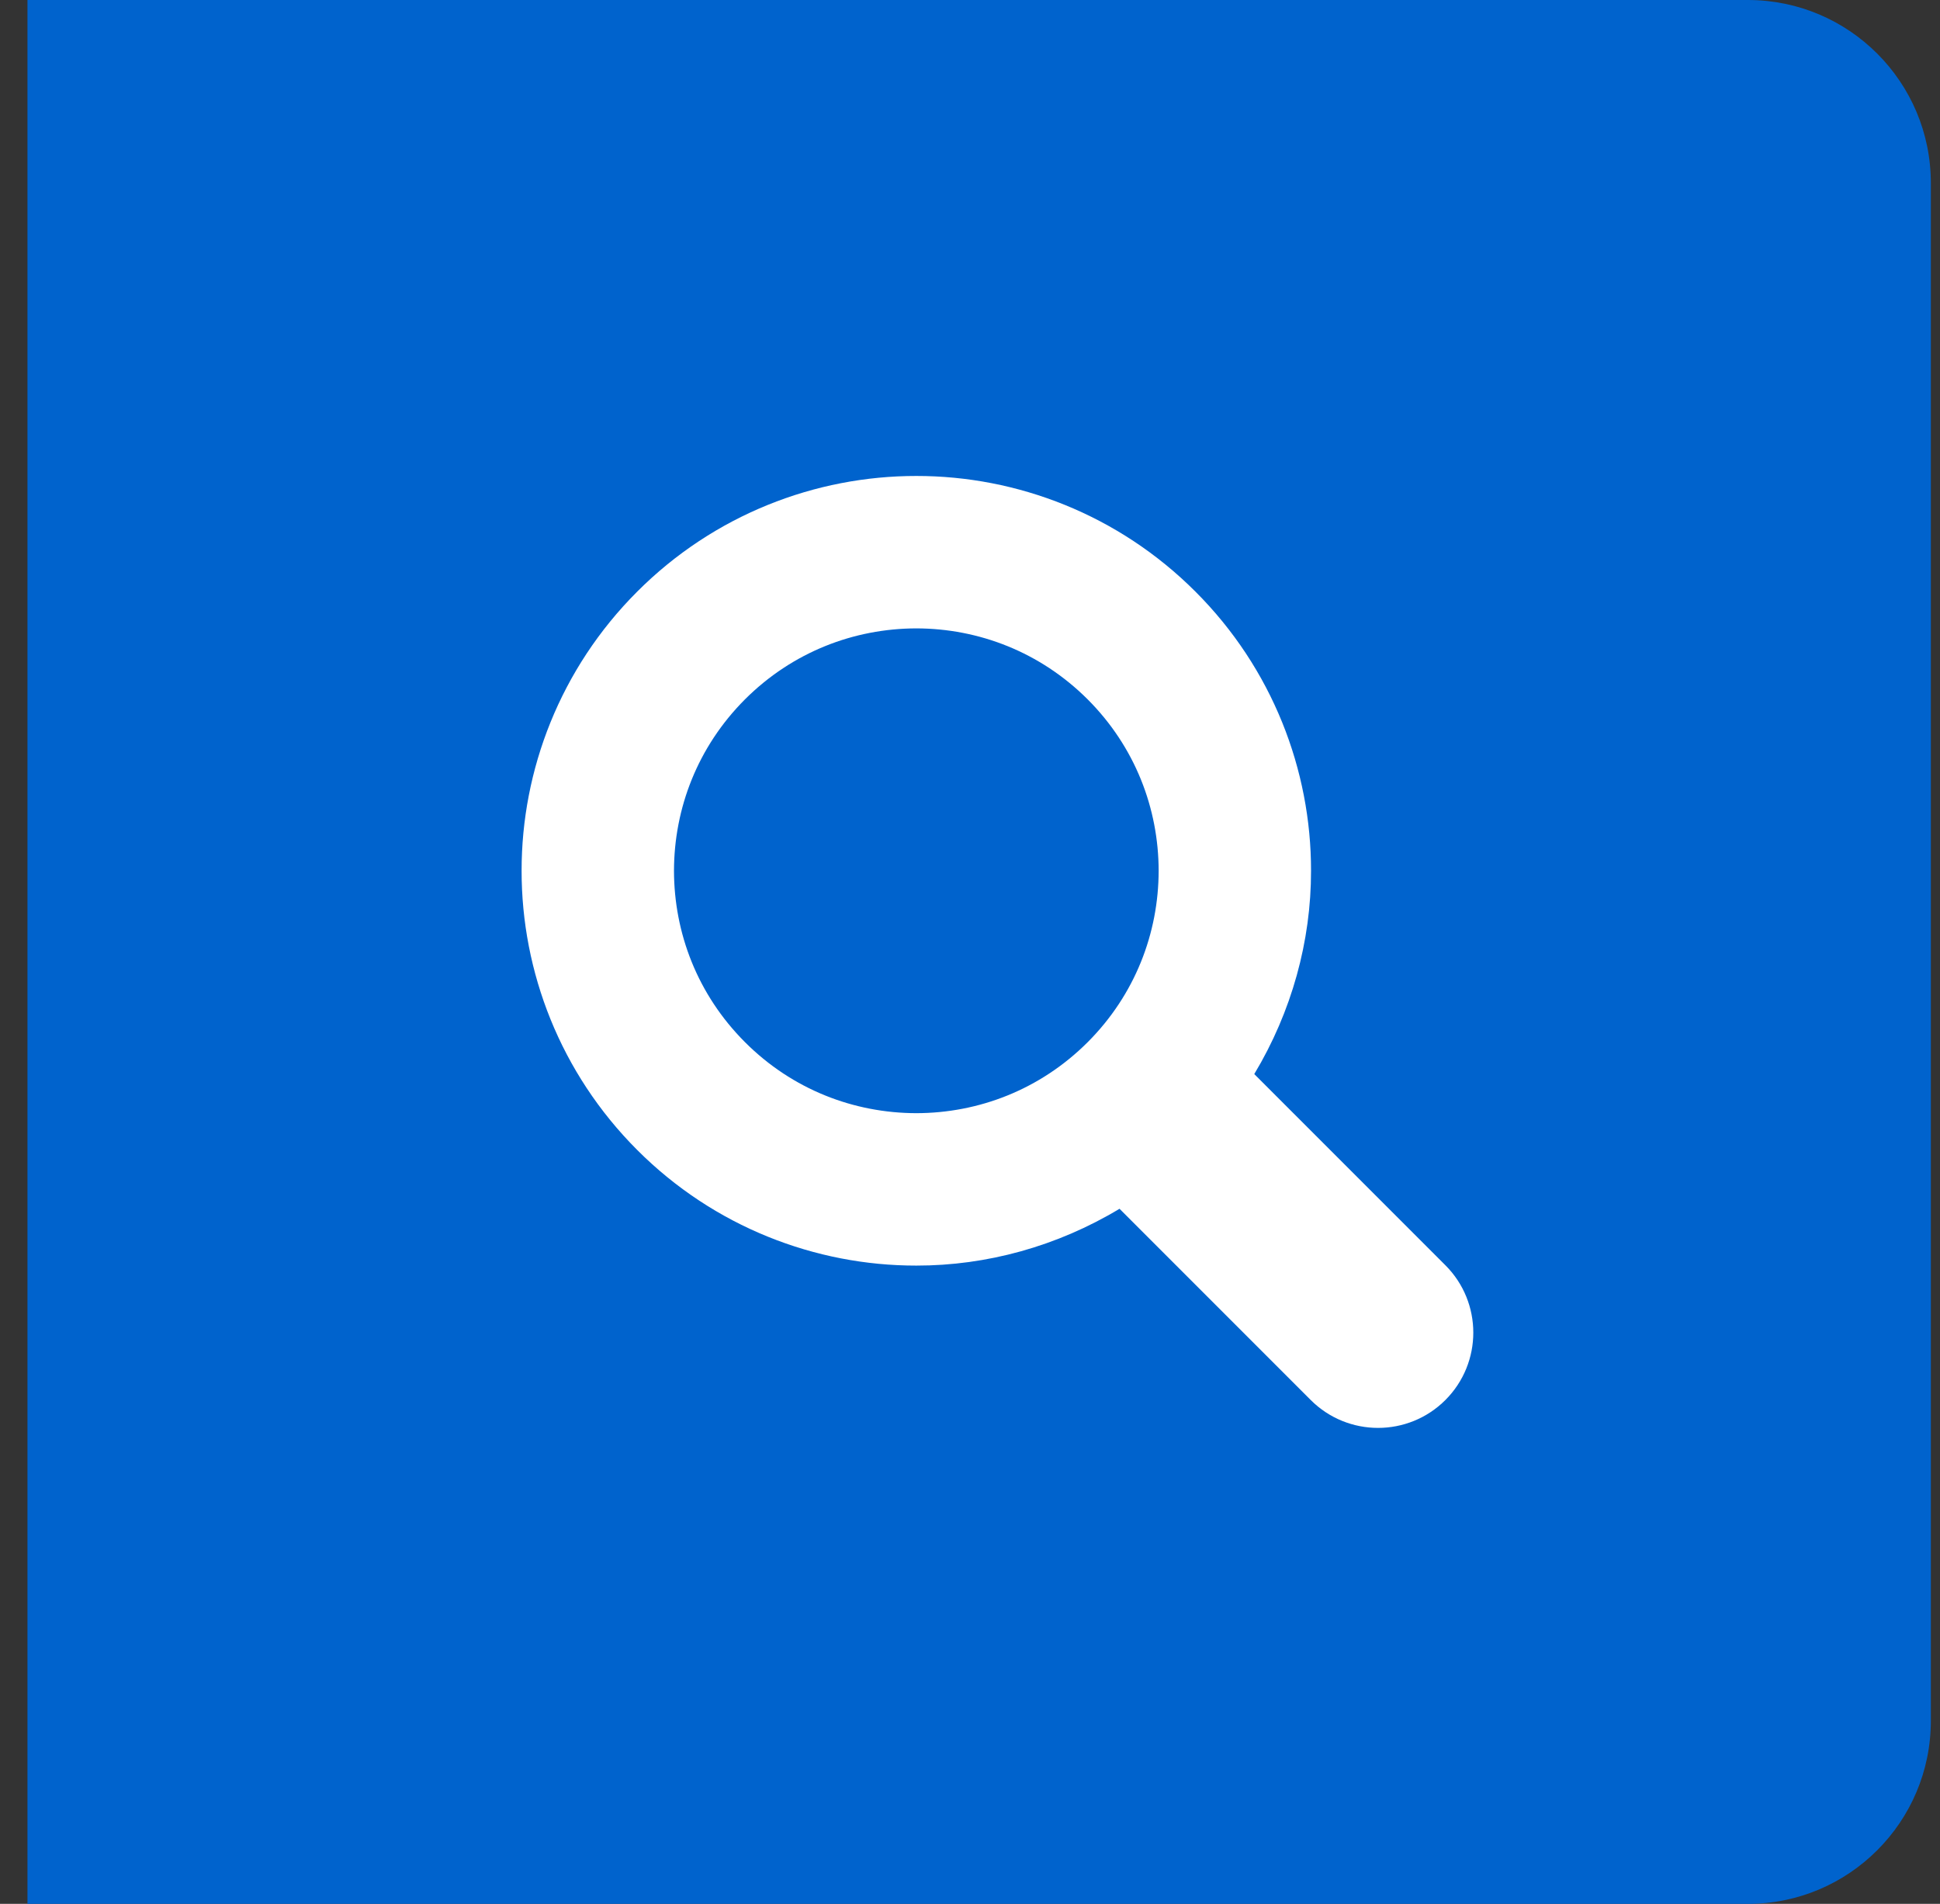
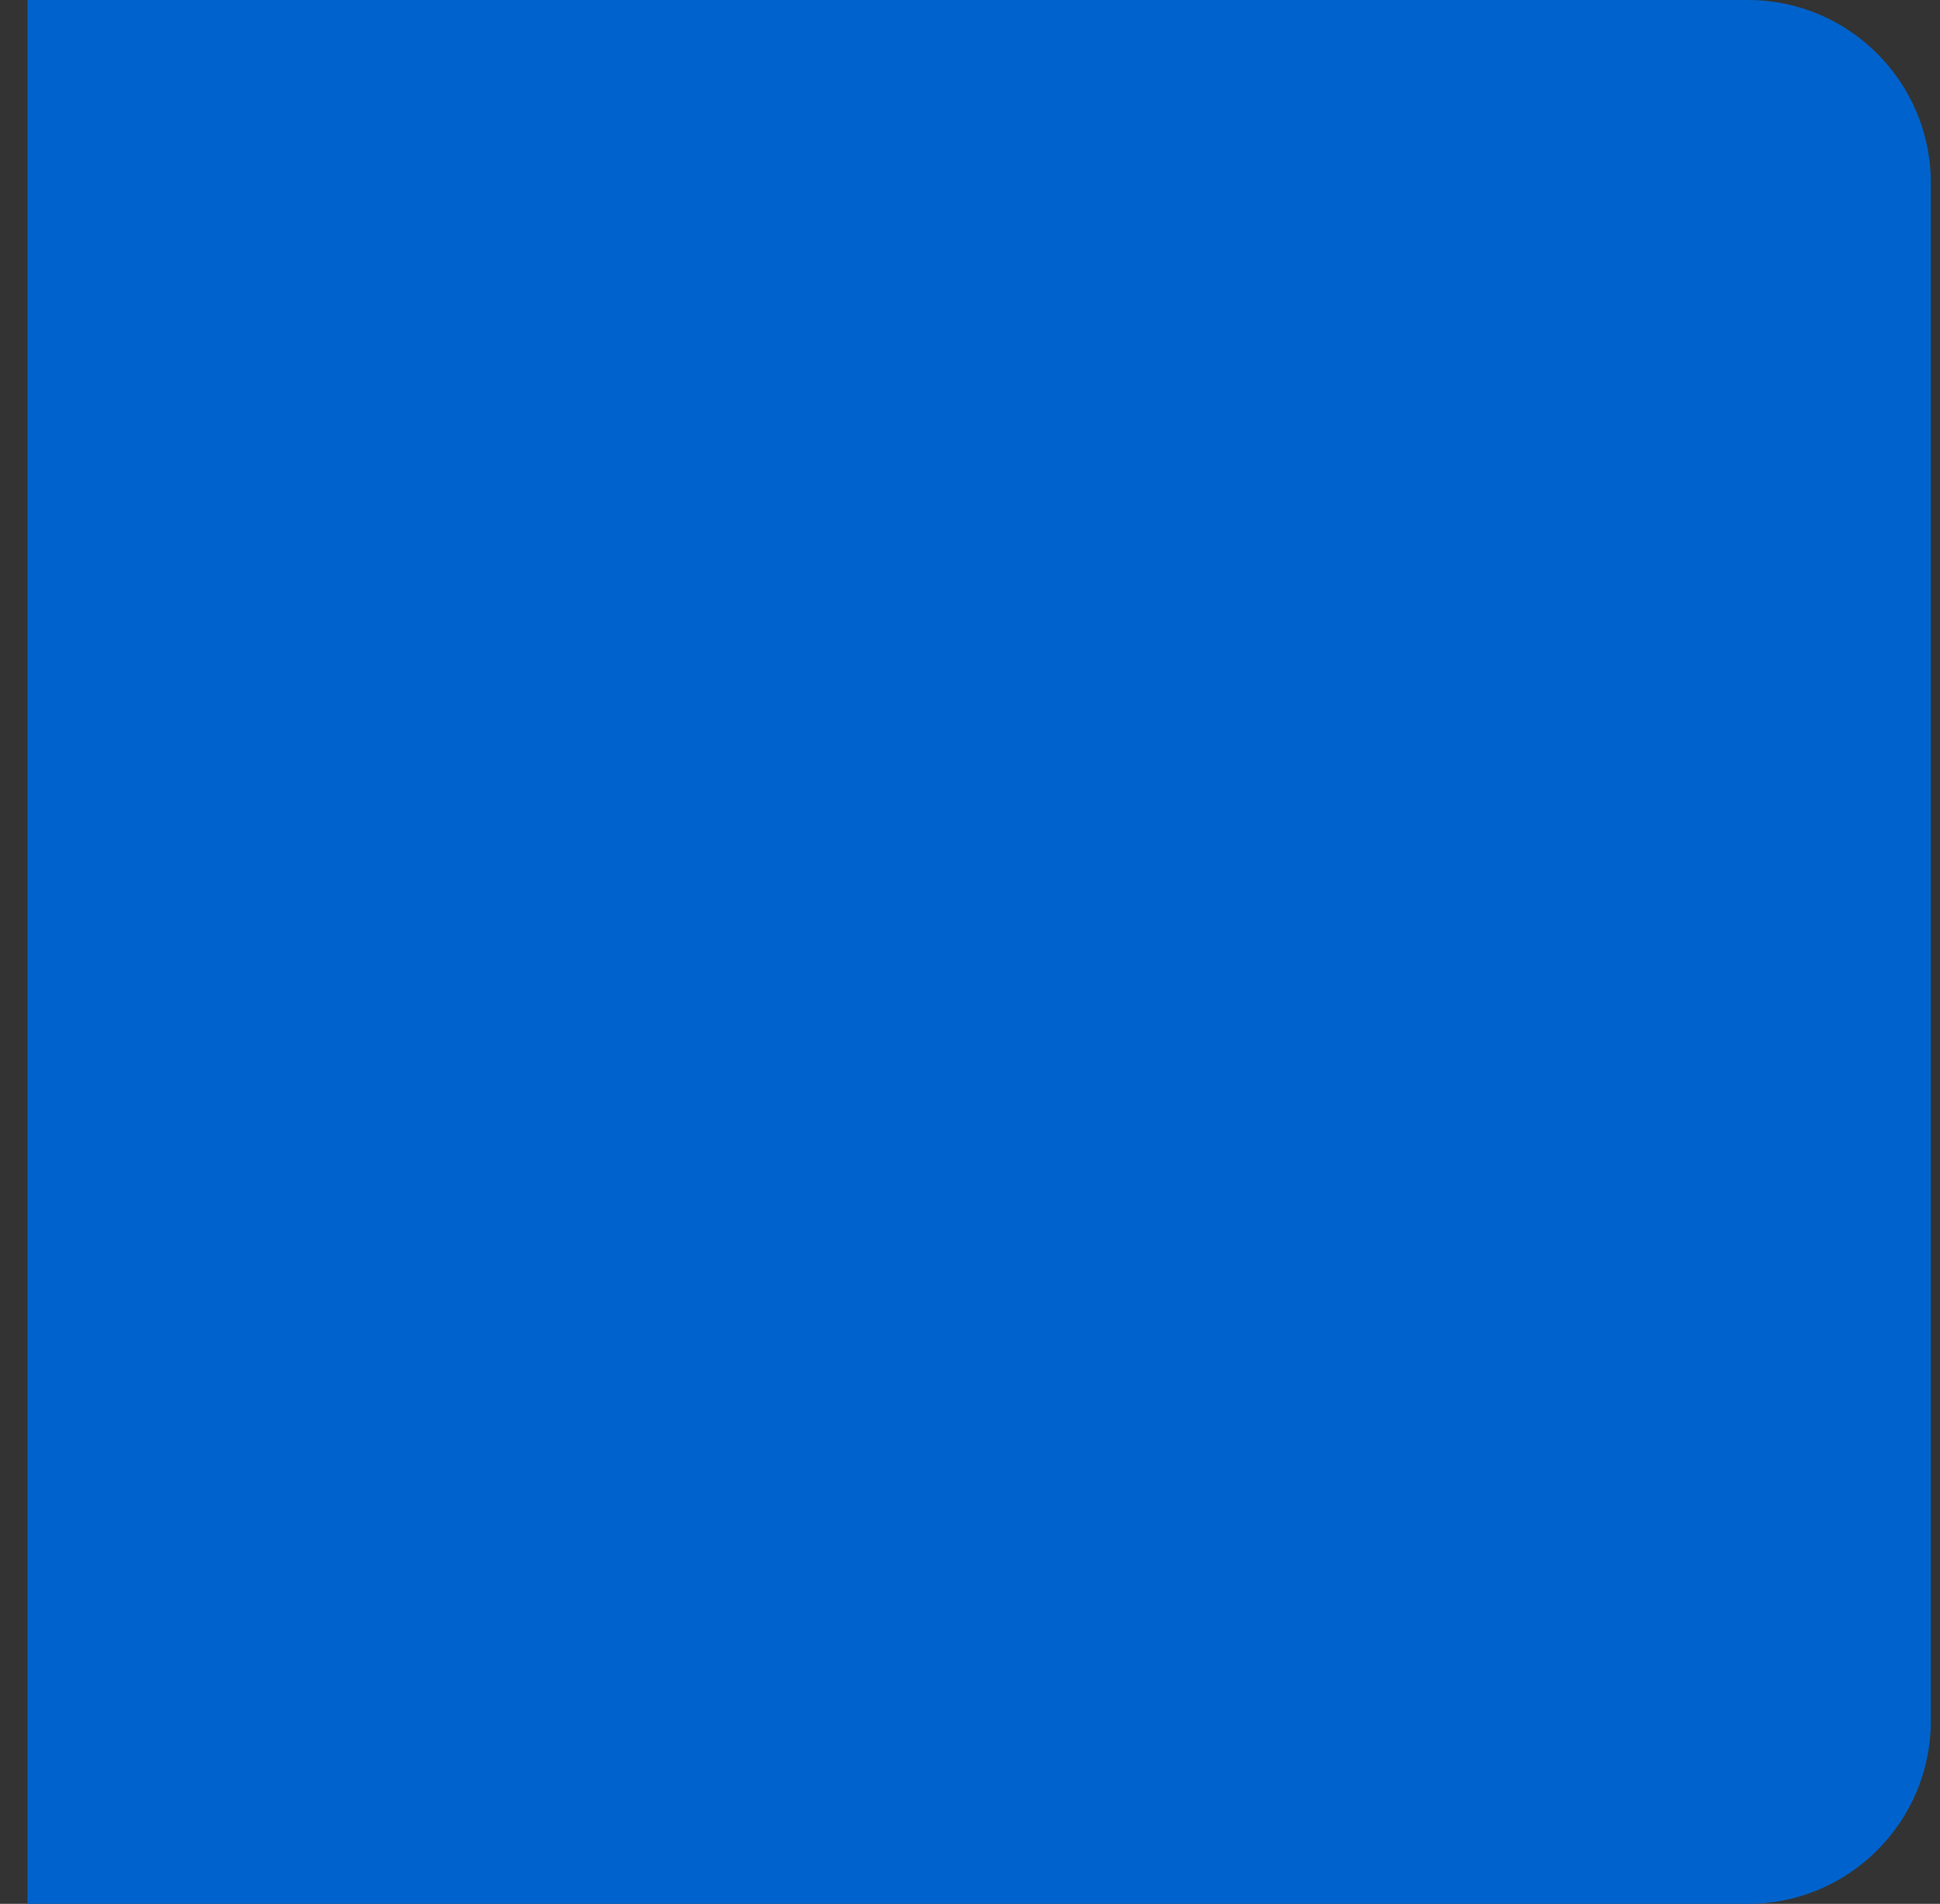
<svg xmlns="http://www.w3.org/2000/svg" width="53" height="52" viewBox="0 0 53 52" fill="none">
  <rect x="0" y="0" width="53" height="52" fill="#333333" stroke="none" />
  <path d="M0.75 0H47.75C50.511 0 52.75 2.239 52.75 5V47C52.75 49.761 50.511 52 47.75 52H0.75V0Z" fill="#0063CD" />
-   <path d="M17.408 16.159C19.508 14.057 22.281 12.998 25.034 13C27.787 12.998 30.558 14.057 32.659 16.159C34.761 18.259 35.82 21.031 35.817 23.783C35.819 25.705 35.291 27.63 34.266 29.336L39.488 34.558C40.504 35.574 40.504 37.221 39.488 38.238C38.472 39.254 36.824 39.254 35.808 38.238L30.585 33.015C28.88 34.041 26.954 34.569 25.034 34.567C22.281 34.569 19.508 33.511 17.408 31.409C15.307 29.308 14.248 26.537 14.25 23.783C14.247 21.031 15.307 18.259 17.408 16.159ZM20.353 28.465C21.65 29.762 23.332 30.401 25.034 30.404C26.735 30.401 28.416 29.762 29.715 28.465C31.012 27.166 31.651 25.485 31.654 23.783C31.651 22.083 31.012 20.401 29.715 19.102C28.416 17.806 26.735 17.166 25.034 17.163C23.332 17.166 21.65 17.806 20.352 19.102C19.055 20.401 18.416 22.083 18.413 23.783C18.416 25.485 19.055 27.166 20.353 28.465Z" fill="white" />
</svg>